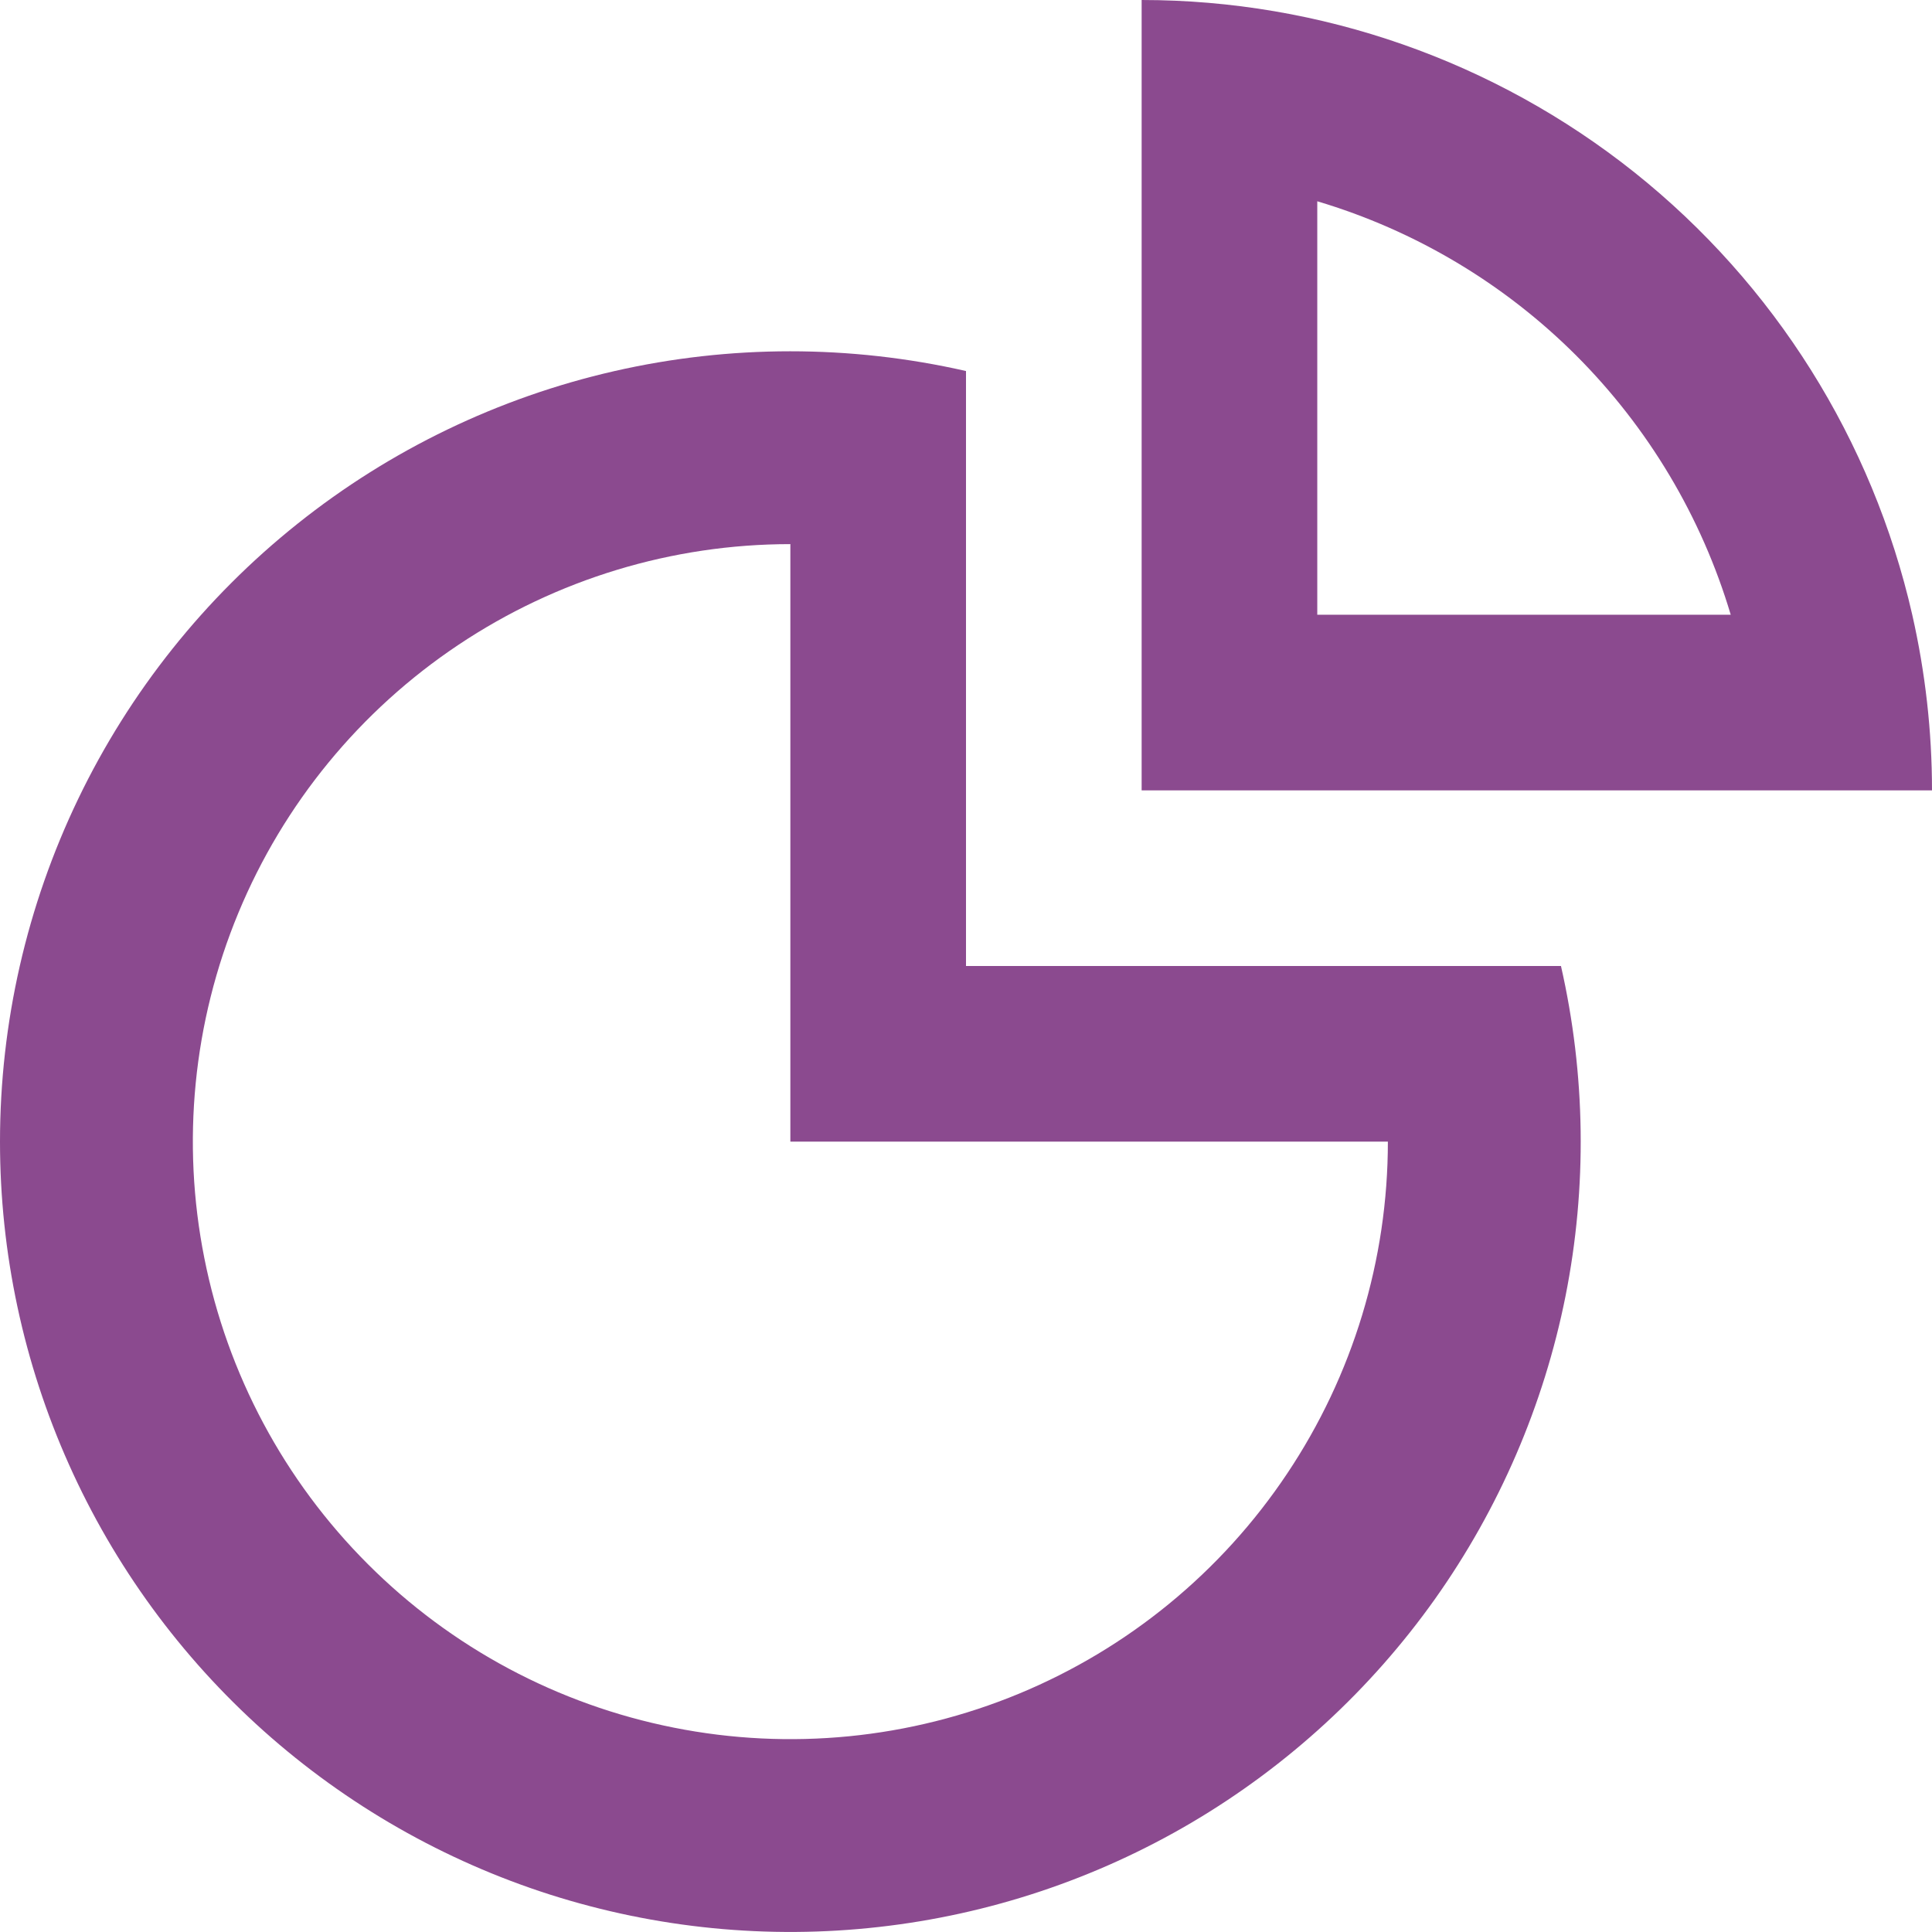
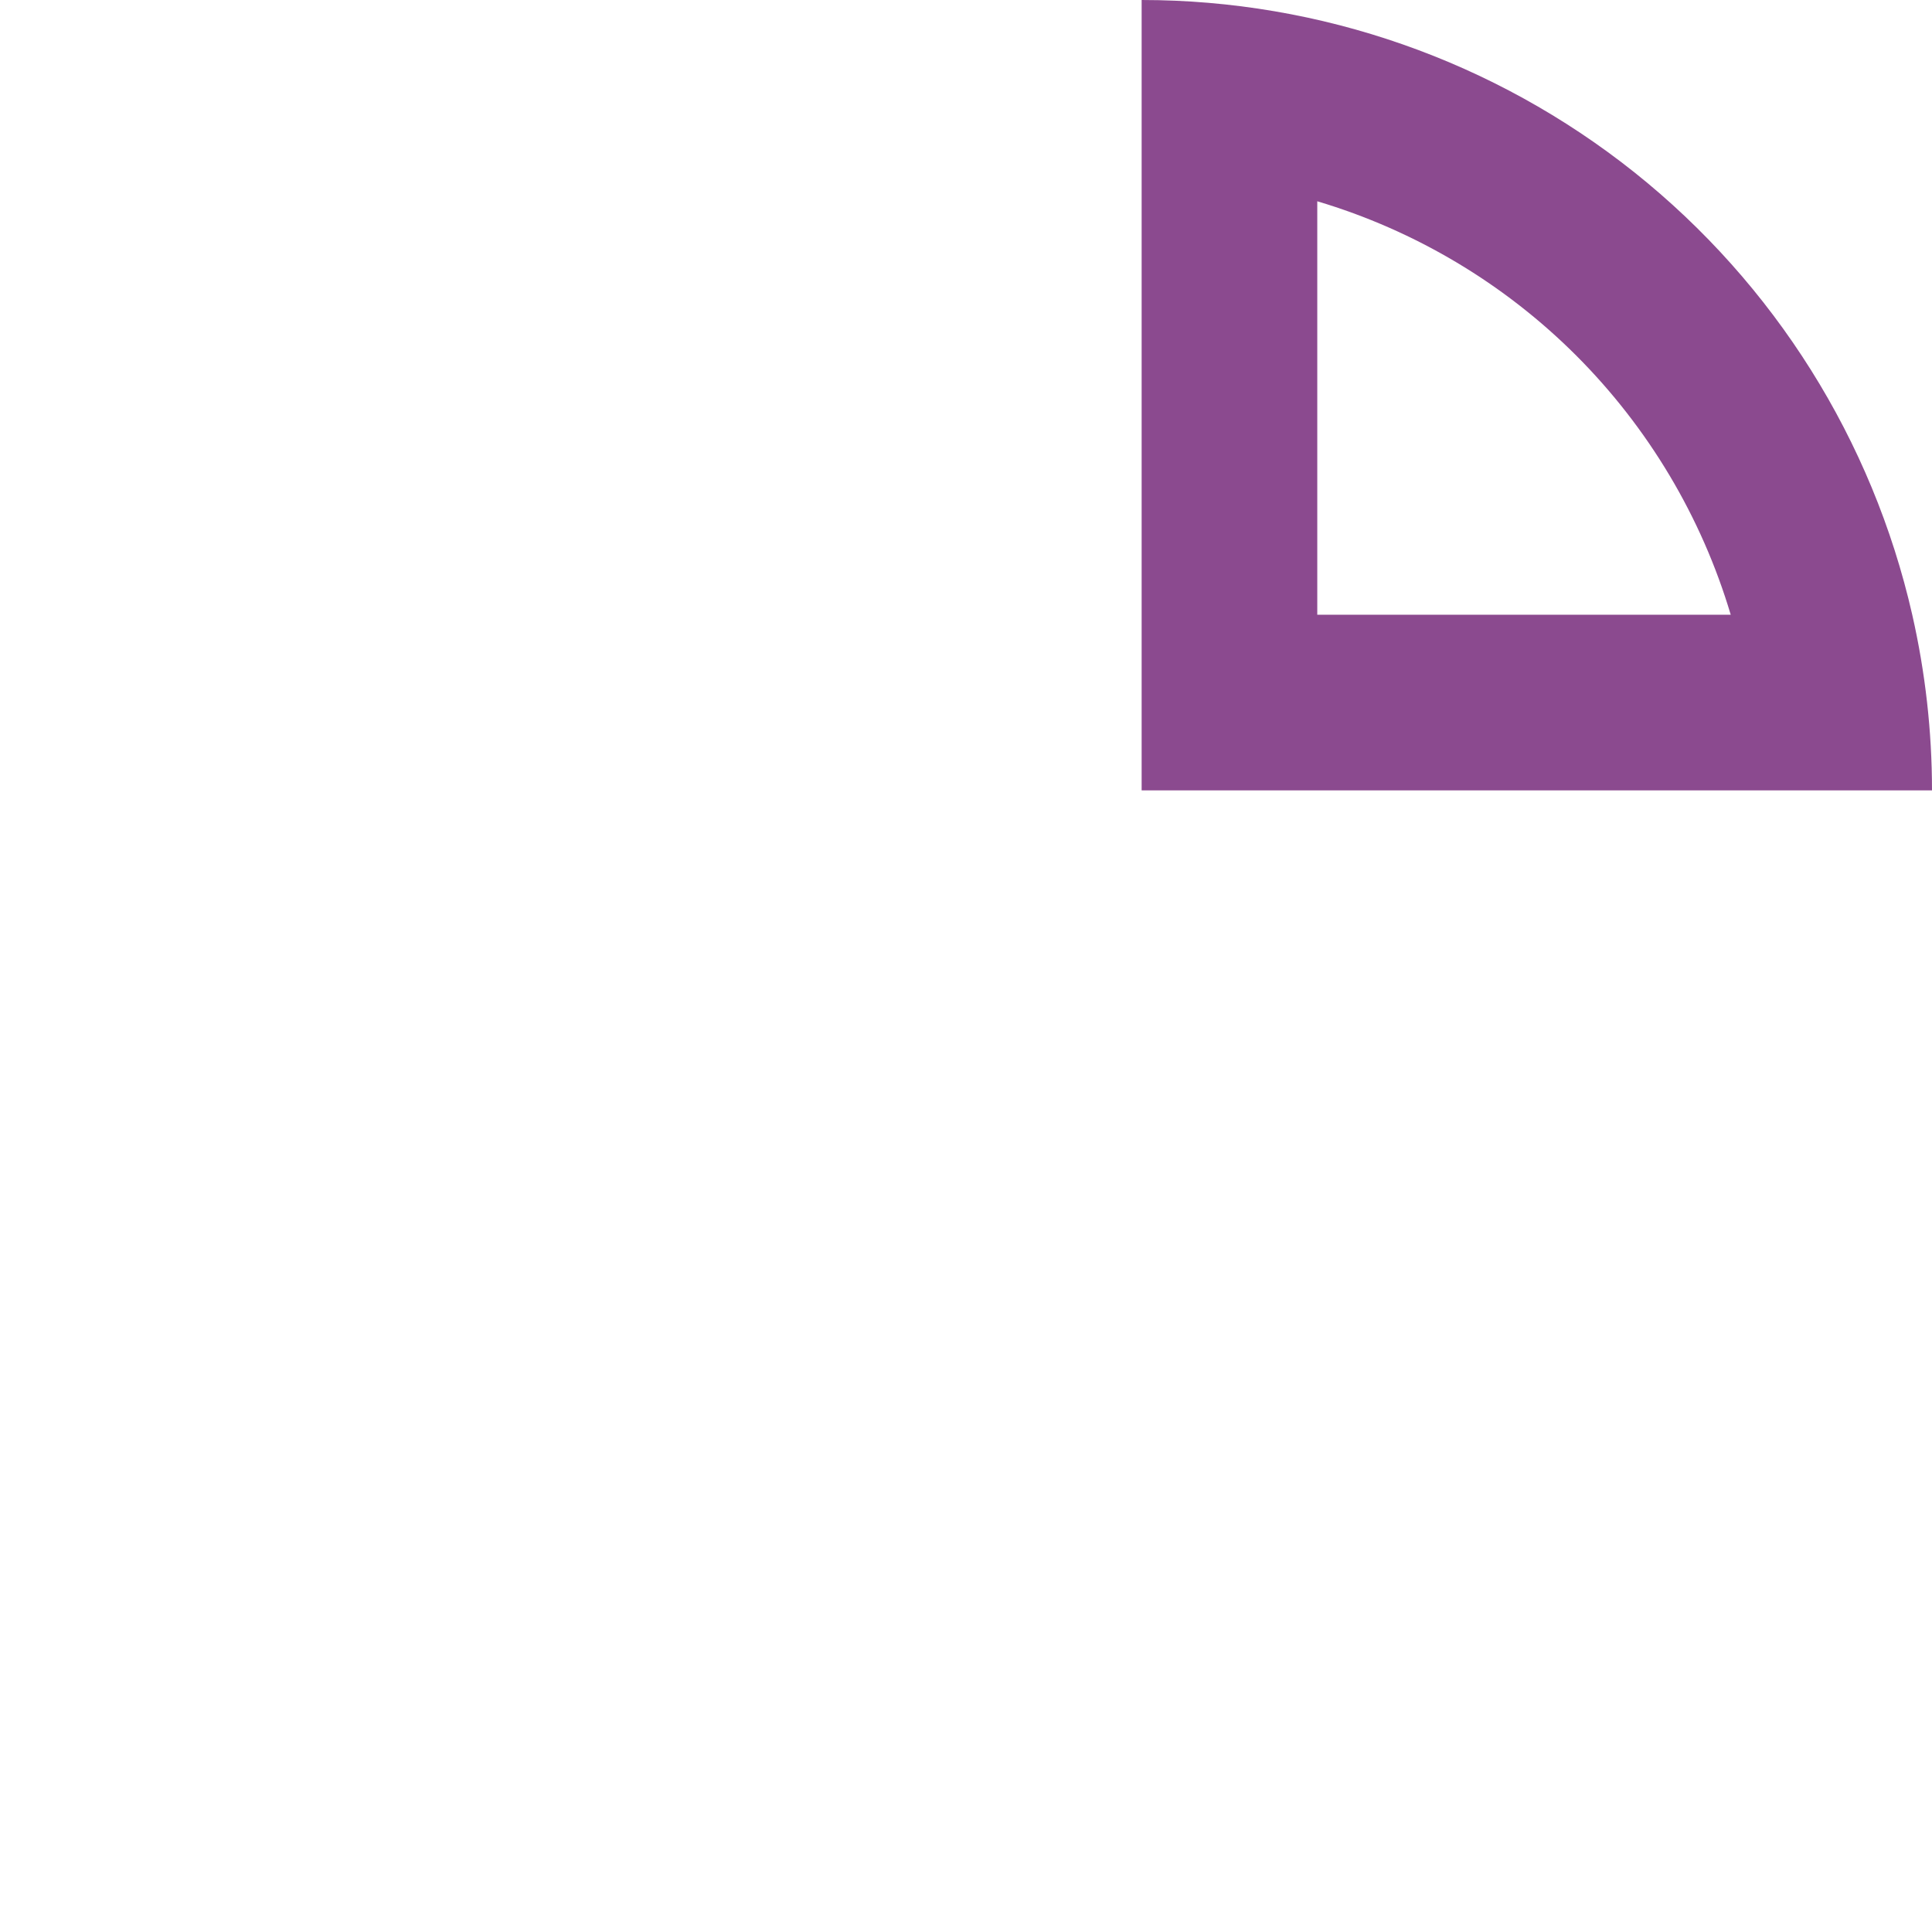
<svg xmlns="http://www.w3.org/2000/svg" width="22" height="22" viewBox="0 0 22 22" fill="none">
-   <path fill-rule="evenodd" clip-rule="evenodd" d="M21.775 7C21.924 7.656 22 8.327 22 9H13V0C15.039 -8.06959e-06 17.018 0.693 18.613 1.964C20.207 3.236 21.322 5.012 21.775 7ZM19.708 7C19.376 5.886 18.771 4.872 17.95 4.05C17.128 3.228 16.114 2.624 15 2.292V7H19.708Z" fill="#8B4A8F" />
-   <path fill-rule="evenodd" clip-rule="evenodd" d="M0 13C-5.34913e-06 11.648 0.305 10.314 0.891 9.096C1.477 7.878 2.331 6.807 3.388 5.964C4.444 5.121 5.677 4.527 6.995 4.226C8.313 3.925 9.682 3.925 11 4.225V11H17.775C18.056 12.235 18.074 13.516 17.827 14.758C17.579 16.001 17.072 17.177 16.339 18.21C15.605 19.243 14.662 20.109 13.571 20.753C12.48 21.396 11.265 21.802 10.006 21.943C8.747 22.085 7.473 21.959 6.266 21.575C5.059 21.19 3.947 20.554 3.002 19.71C2.058 18.866 1.302 17.832 0.785 16.676C0.267 15.519 2.19947e-05 14.267 0 13ZM15.804 13H9V6.196C7.654 6.196 6.339 6.595 5.22 7.343C4.101 8.09 3.229 9.153 2.714 10.396C2.199 11.639 2.064 13.008 2.327 14.327C2.589 15.647 3.237 16.86 4.189 17.811C5.14 18.763 6.353 19.411 7.673 19.673C8.992 19.936 10.361 19.801 11.604 19.286C12.847 18.771 13.91 17.899 14.657 16.78C15.405 15.661 15.804 14.346 15.804 13Z" fill="#8B4A8F" />
+   <path fill-rule="evenodd" clip-rule="evenodd" d="M21.775 7C21.924 7.656 22 8.327 22 9H13V0C15.039 -8.06959e-06 17.018 0.693 18.613 1.964C20.207 3.236 21.322 5.012 21.775 7ZM19.708 7C19.376 5.886 18.771 4.872 17.95 4.05C17.128 3.228 16.114 2.624 15 2.292V7Z" fill="#8B4A8F" />
</svg>